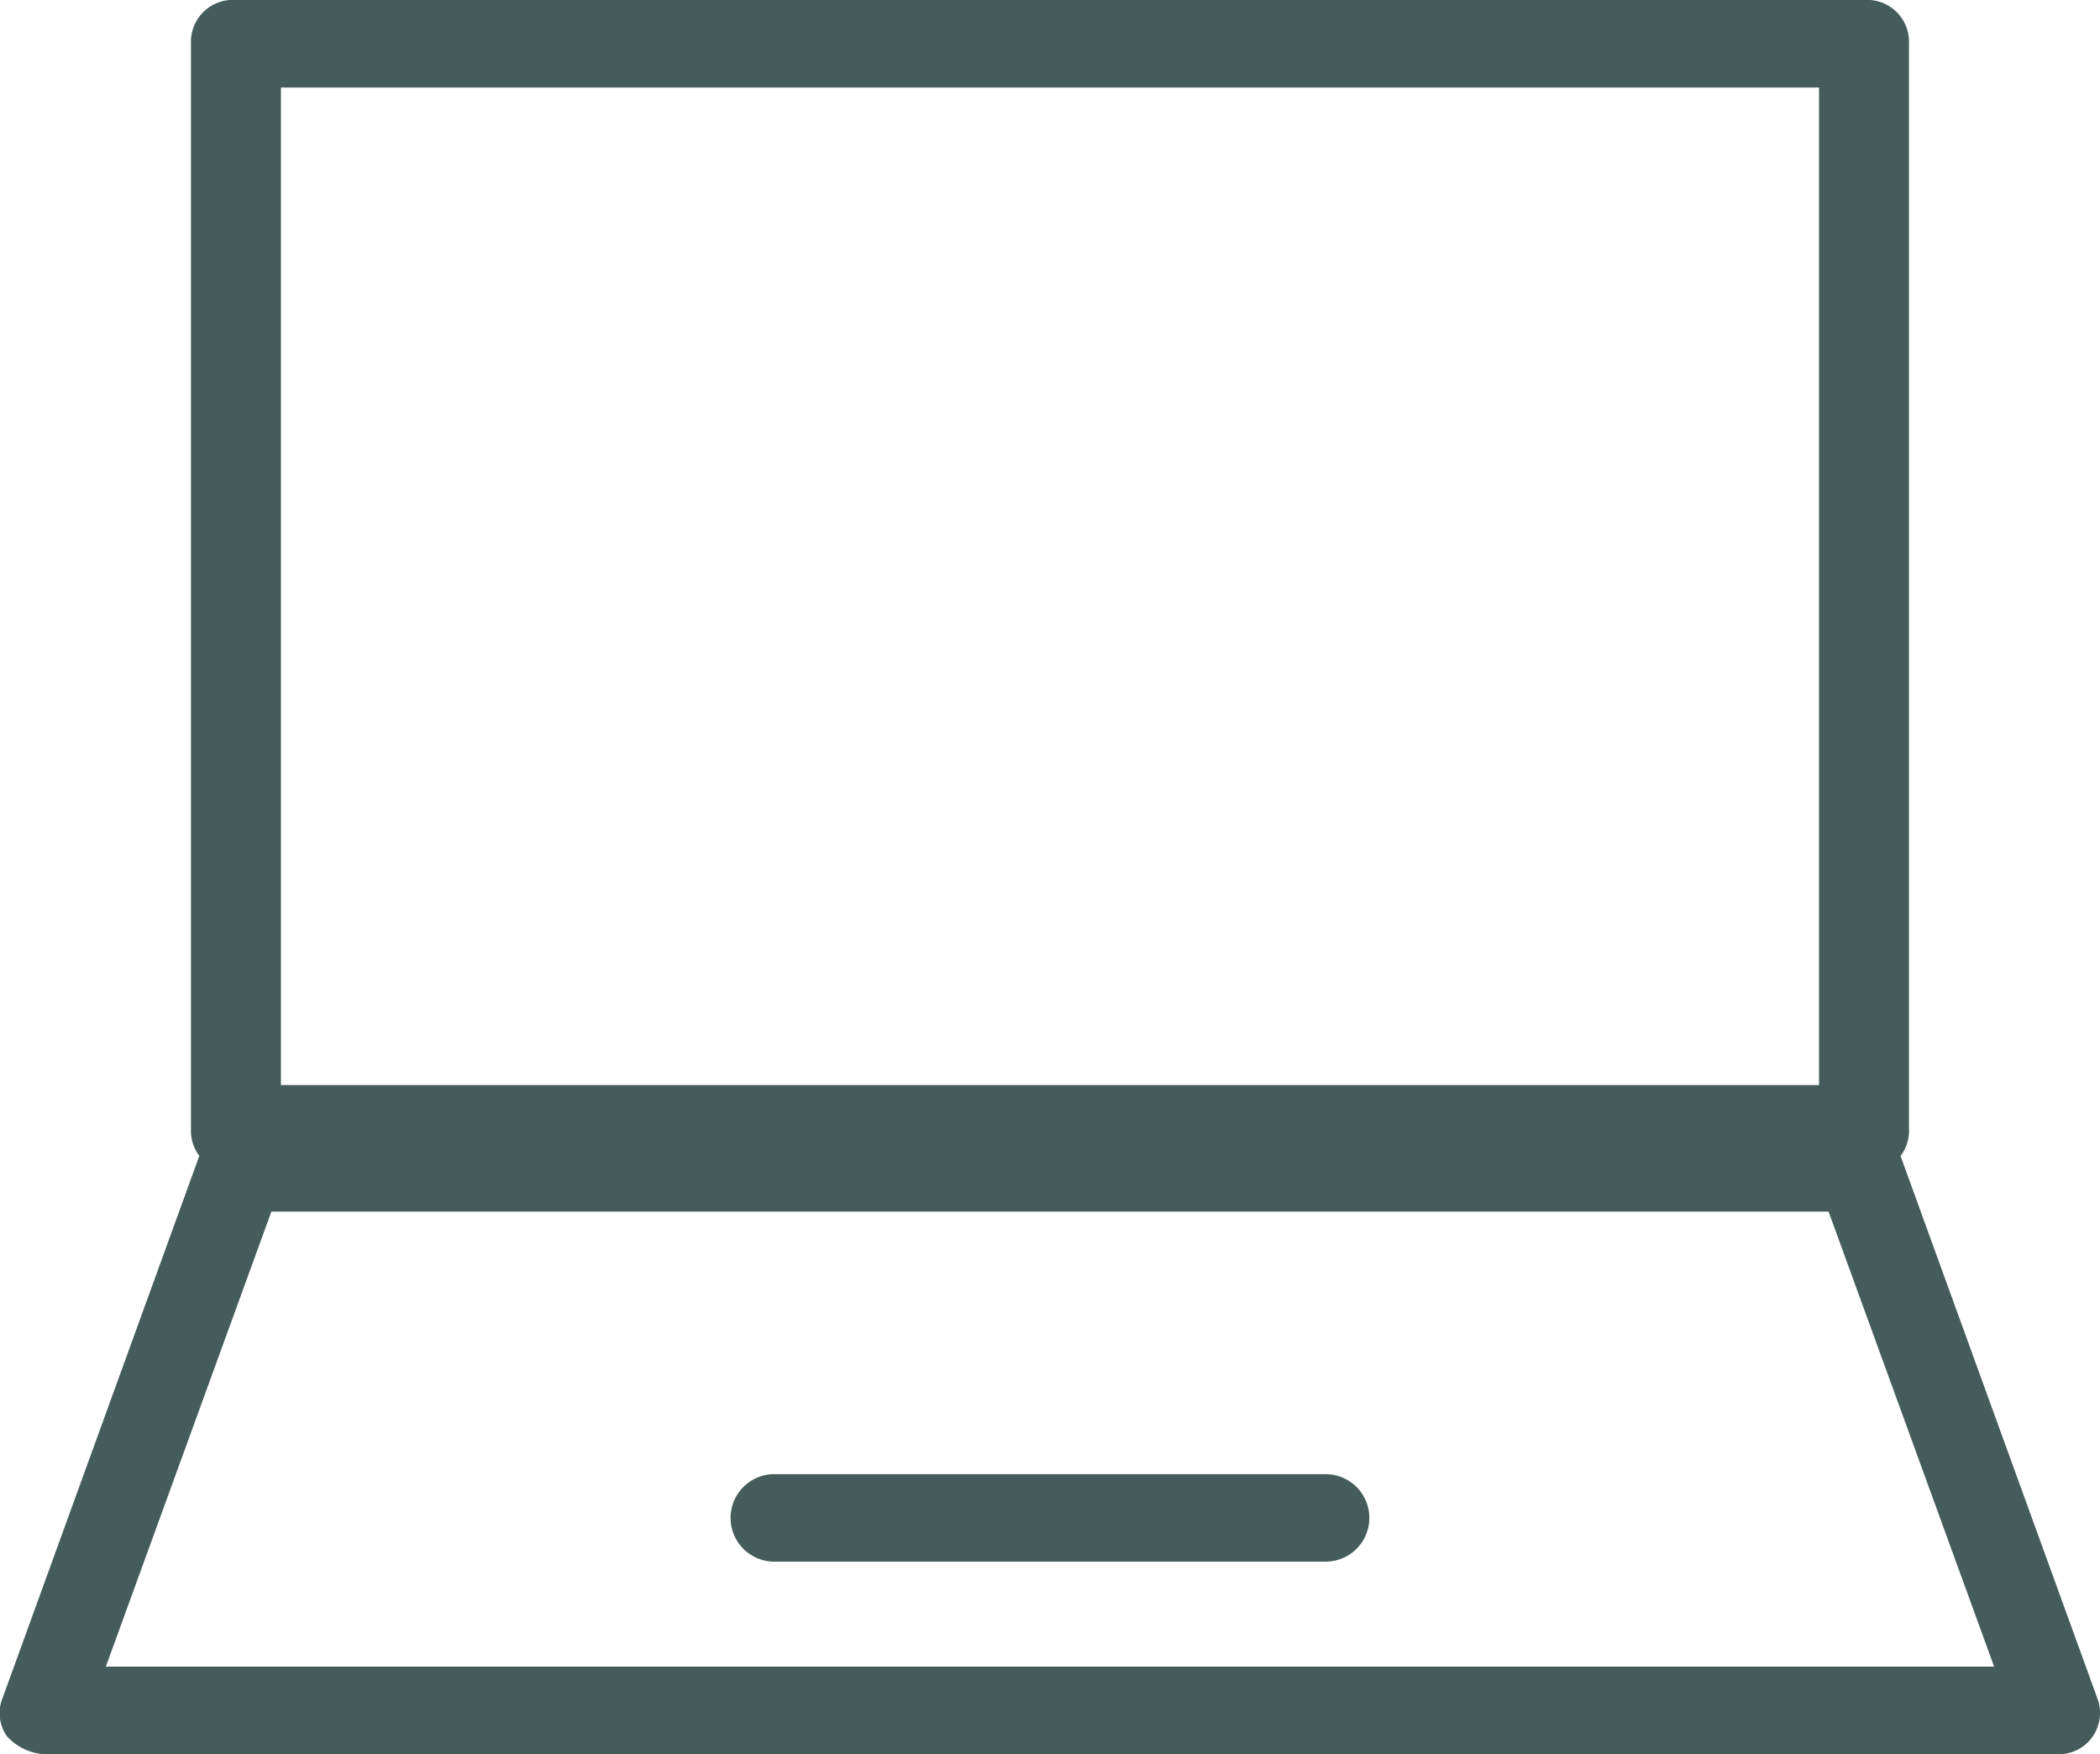
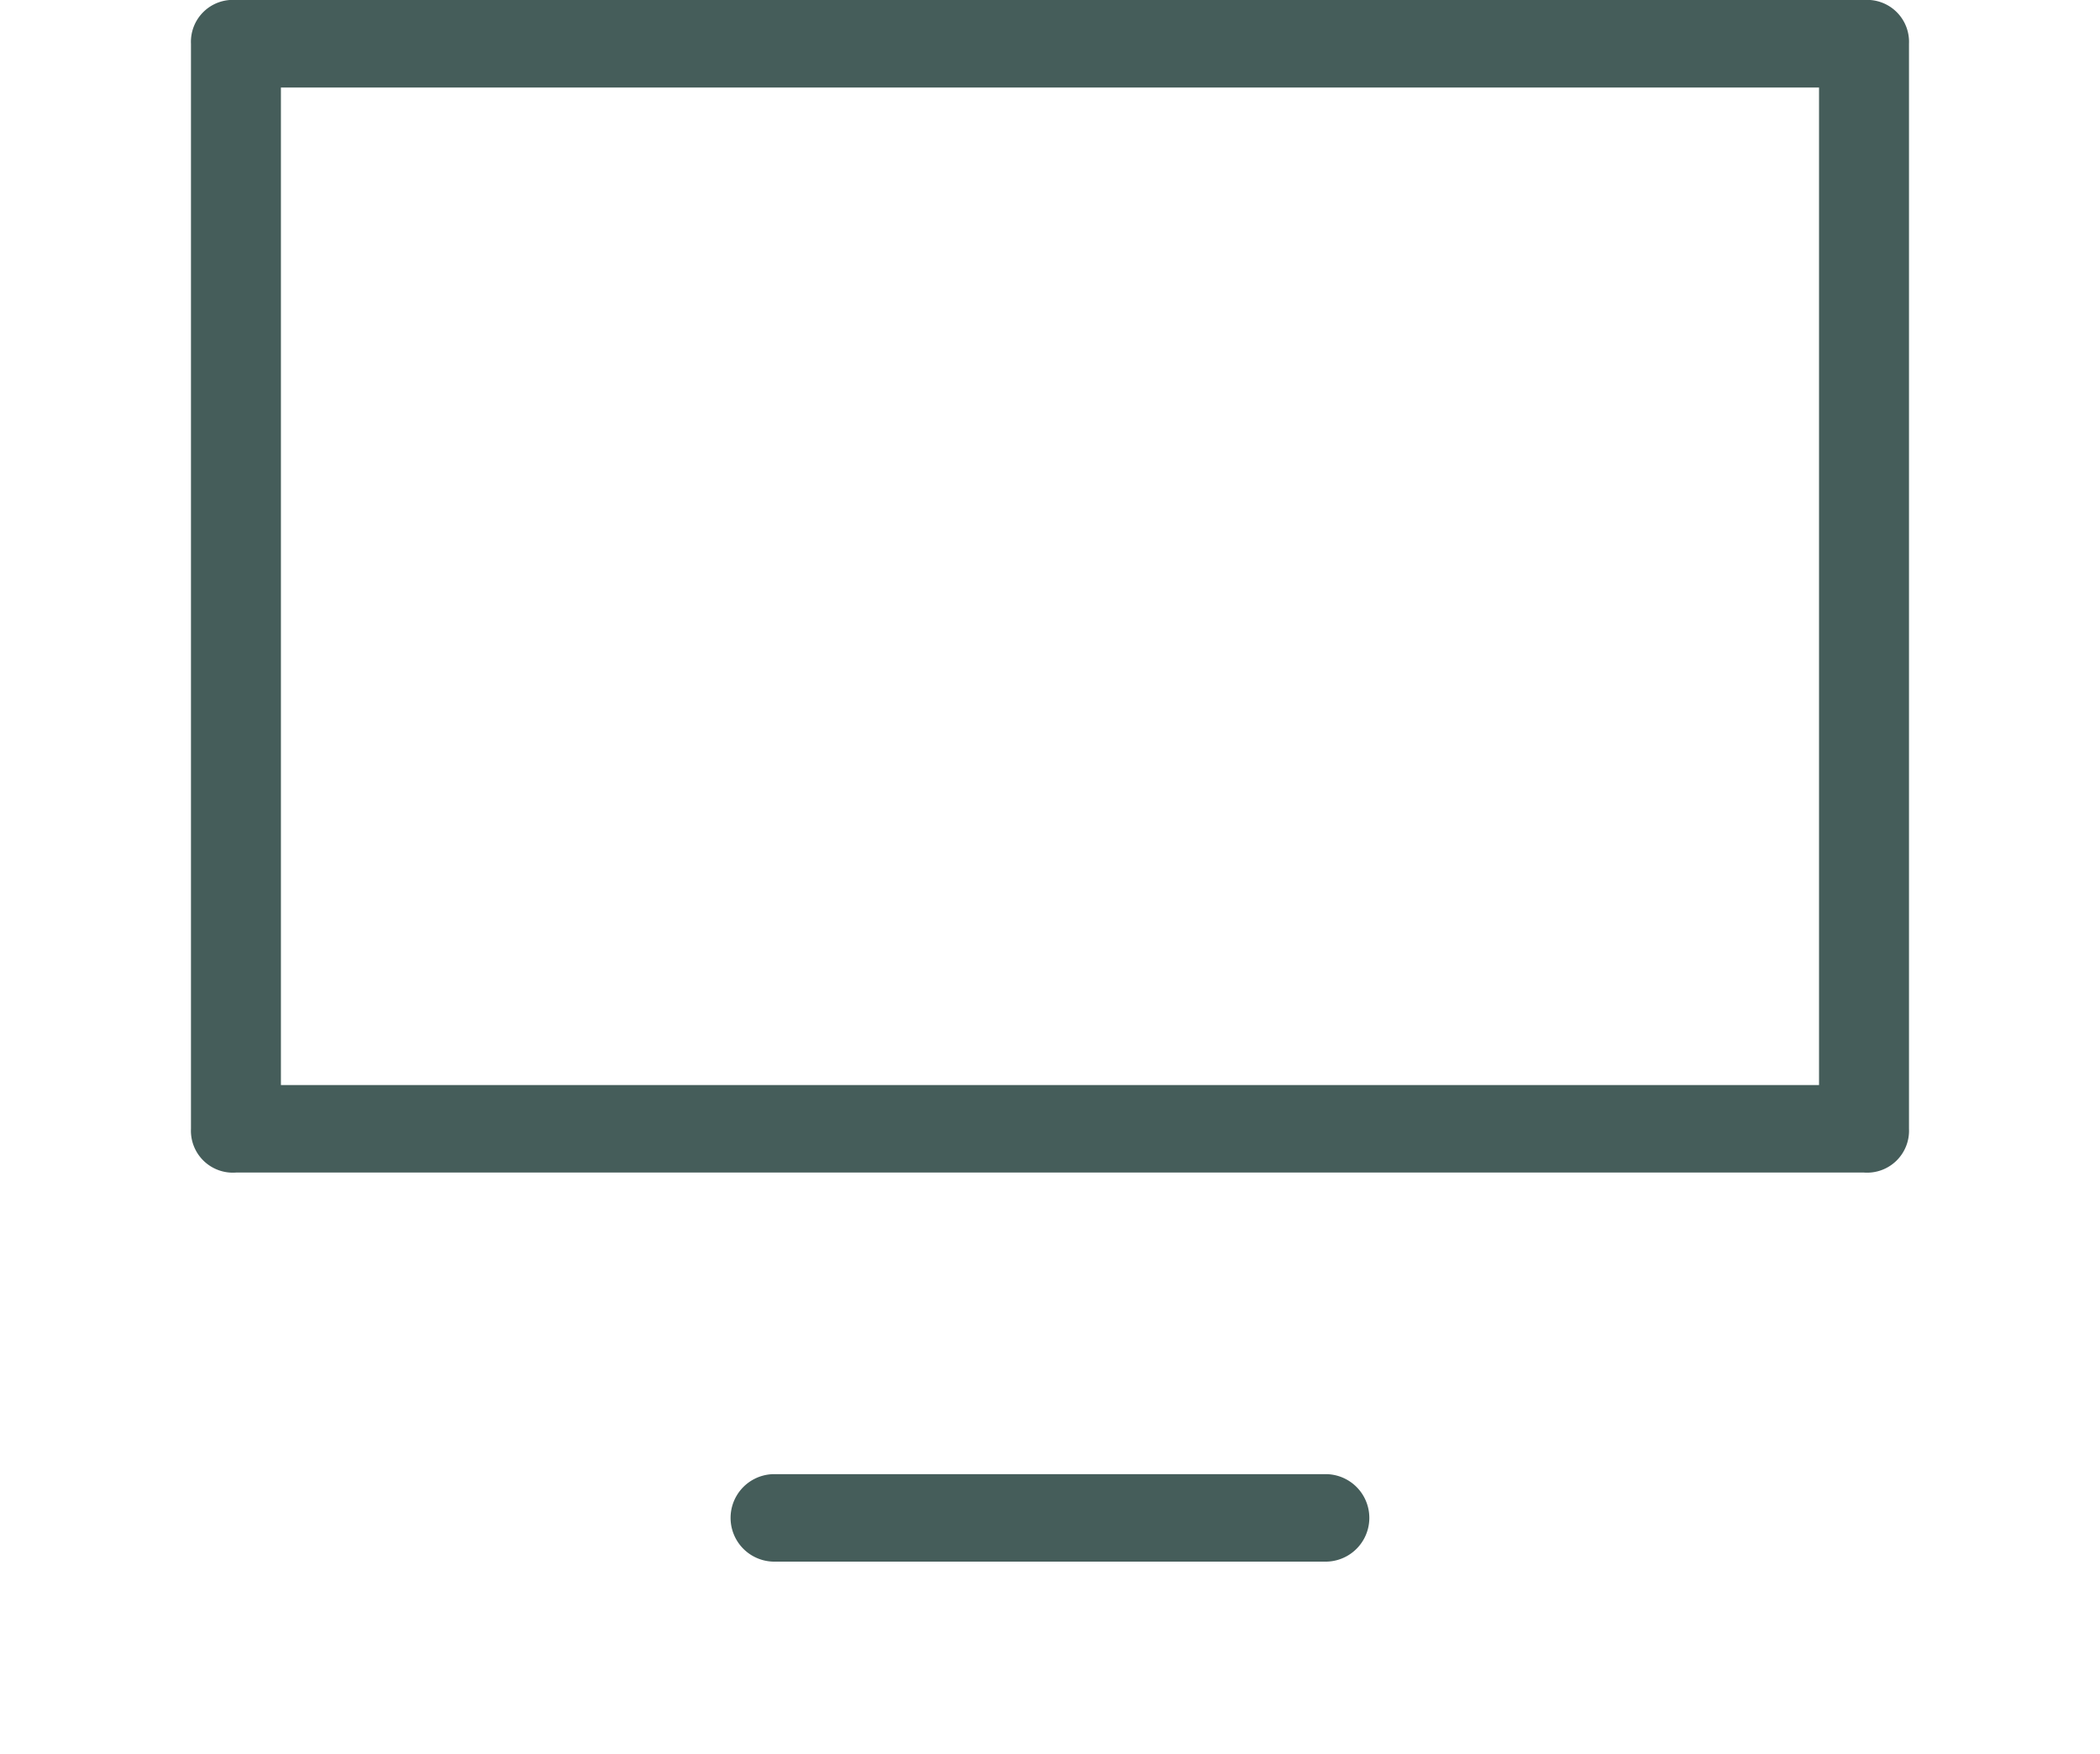
<svg xmlns="http://www.w3.org/2000/svg" width="48" height="40.092" viewBox="0 0 48 40.092">
  <g id="Digital_SELF_CHECK-IN" data-name="Digital SELF CHECK-IN" transform="translate(-0.535 -4.4)">
    <g id="Group_840" data-name="Group 840" transform="translate(4.9 4.4)">
      <path id="Path_34" data-name="Path 34" d="M43.141,31.2H5.928a.958.958,0,0,1-1.028-1V5.4a.958.958,0,0,1,1.028-1H43.141a.958.958,0,0,1,1.028,1V30.2A.958.958,0,0,1,43.141,31.2Zm-36.185-2H42.113V6.4H6.956Z" transform="translate(-4.9 -4.4)" fill="#455d5a" />
    </g>
    <g id="Group_841" data-name="Group 841" transform="translate(0.534 30.093)">
-       <path id="Path_35" data-name="Path 35" d="M47.547,43.6H1.522A1.273,1.273,0,0,1,.7,43.2a.922.922,0,0,1-.1-.9L5.1,29.9a.979.979,0,0,1,.92-.7H43.046a.979.979,0,0,1,.92.7l4.5,12.4a.954.954,0,0,1-.1.9A.937.937,0,0,1,47.547,43.6Zm-44.593-2H46.115L42.331,31.2H6.738Z" transform="translate(-0.534 -29.2)" fill="#455d5a" />
-     </g>
+       </g>
    <g id="Group_842" data-name="Group 842" transform="translate(17.234 38.093)">
      <path id="Path_36" data-name="Path 36" d="M30.3,39.2H17.7a1,1,0,0,1,0-2H30.3a1,1,0,1,1,0,2Z" transform="translate(-16.7 -37.2)" fill="#455d5a" />
    </g>
  </g>
</svg>